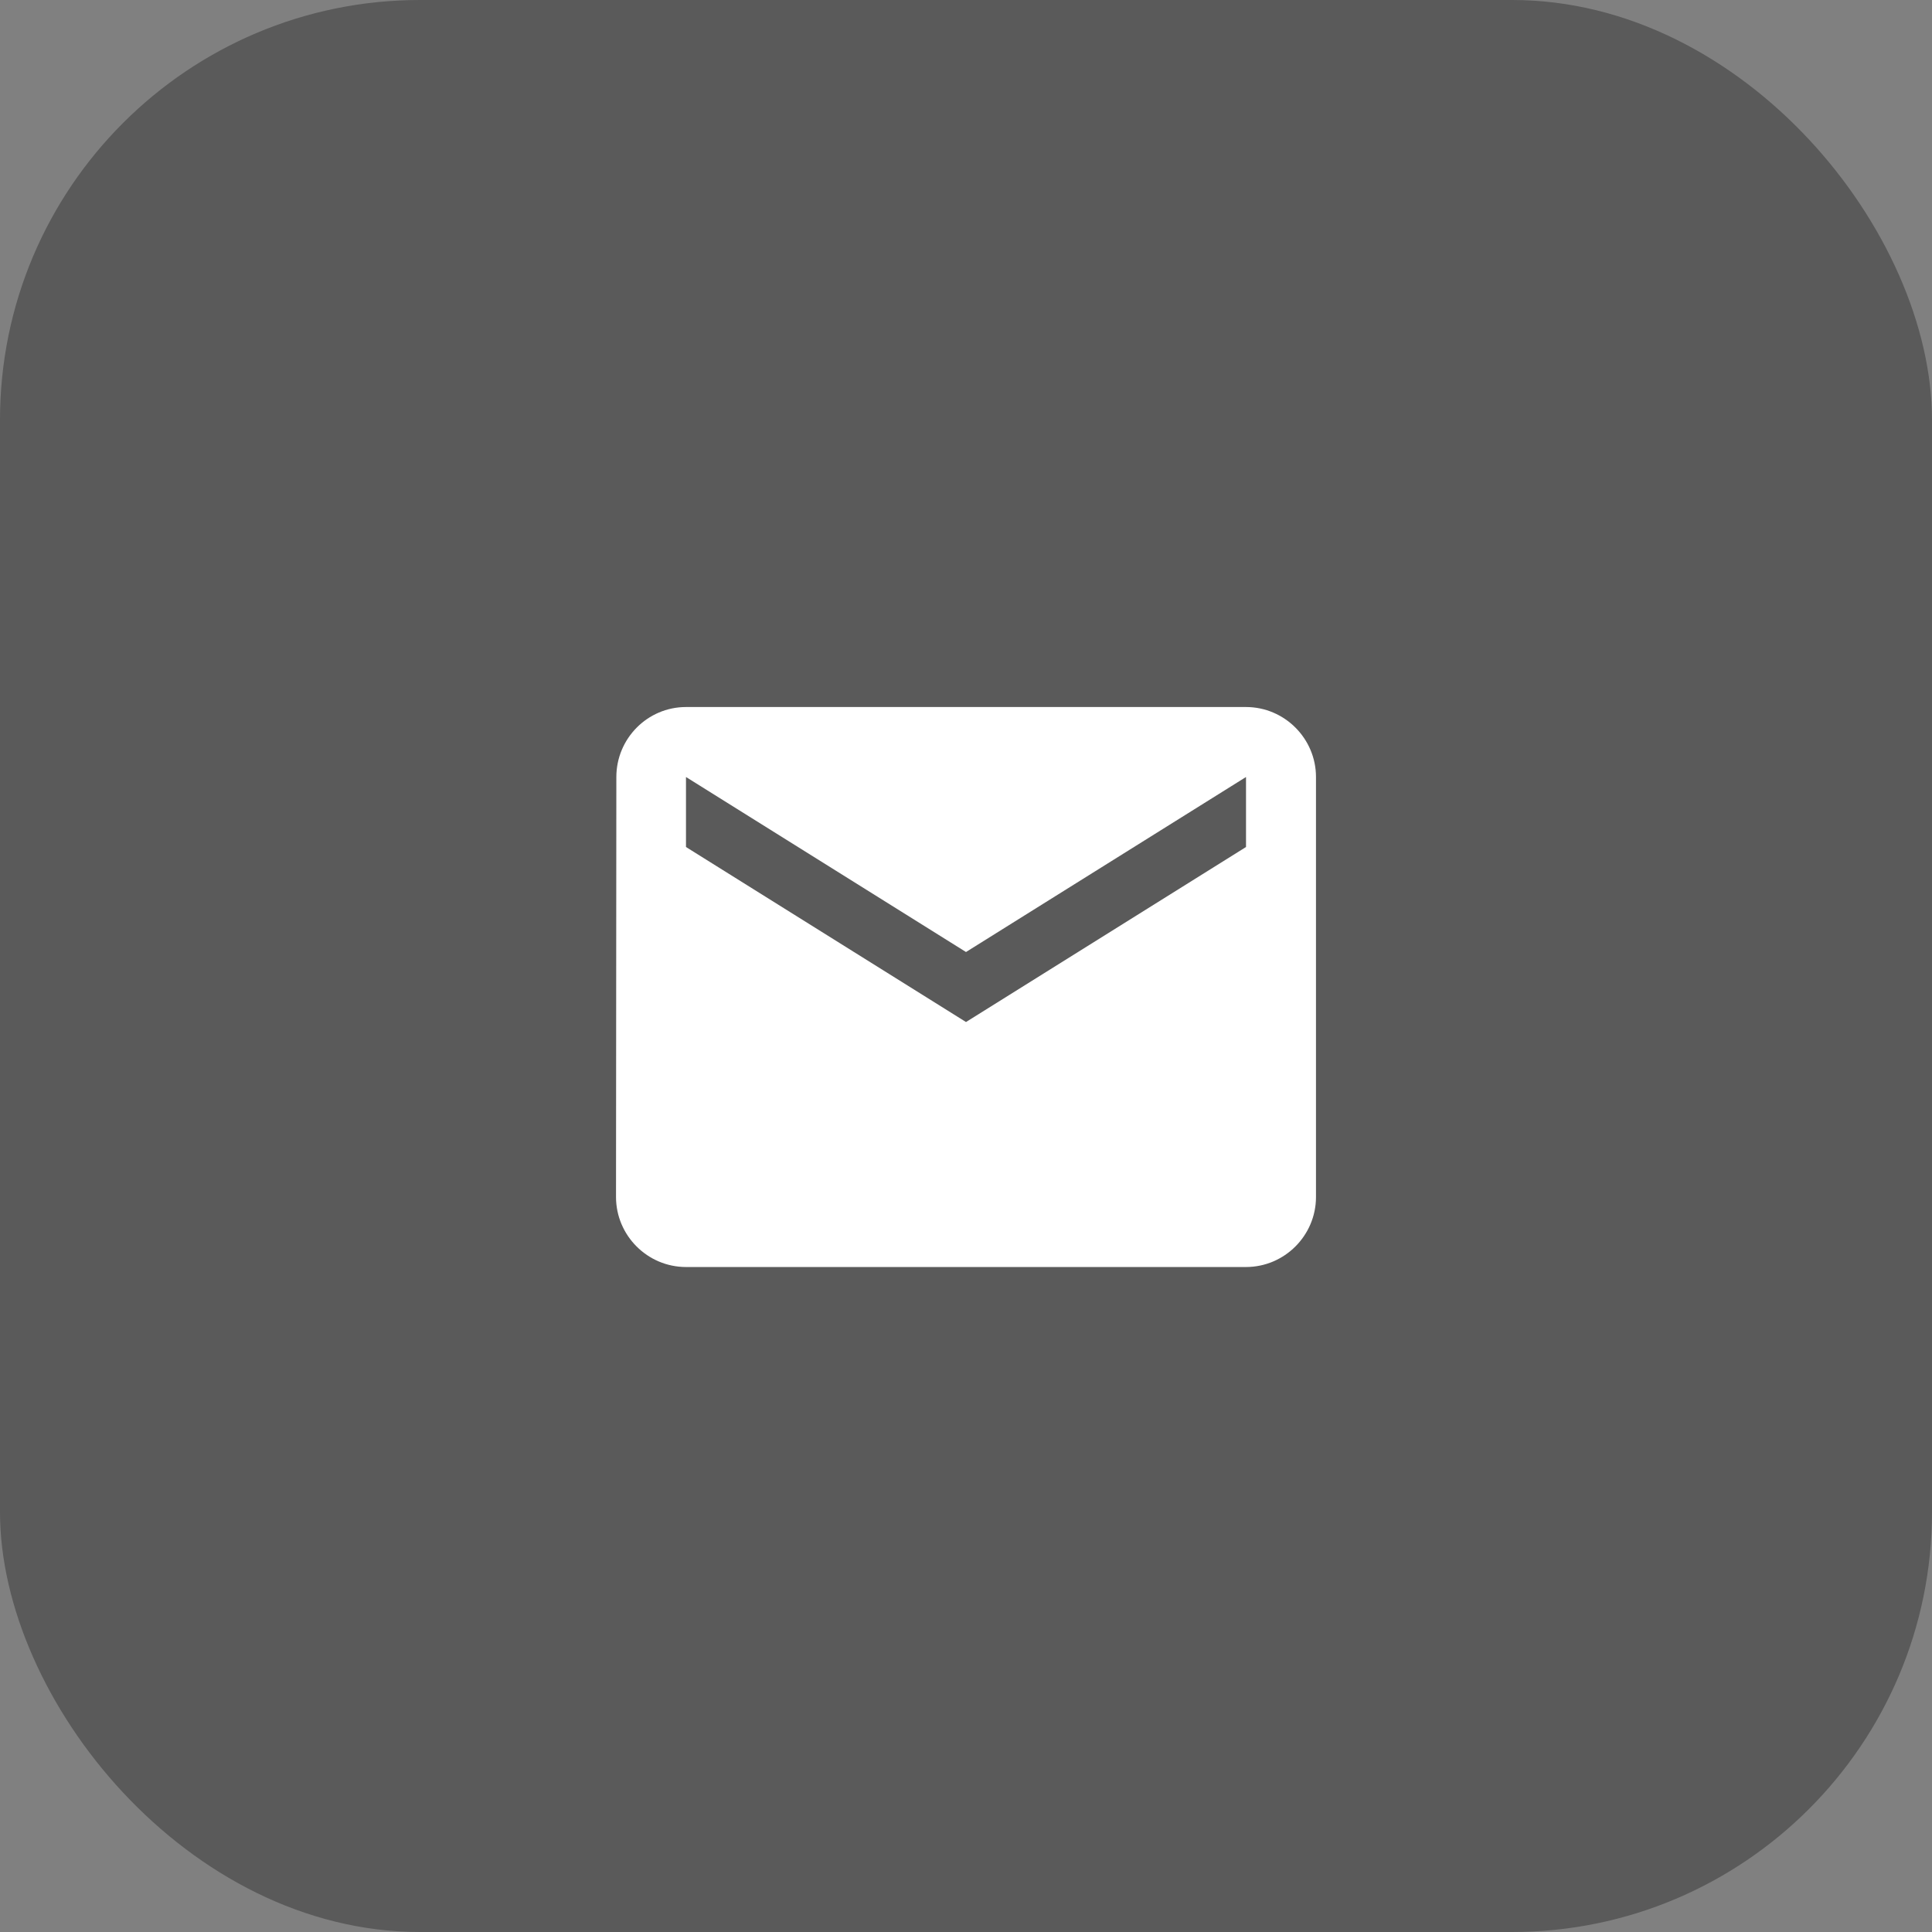
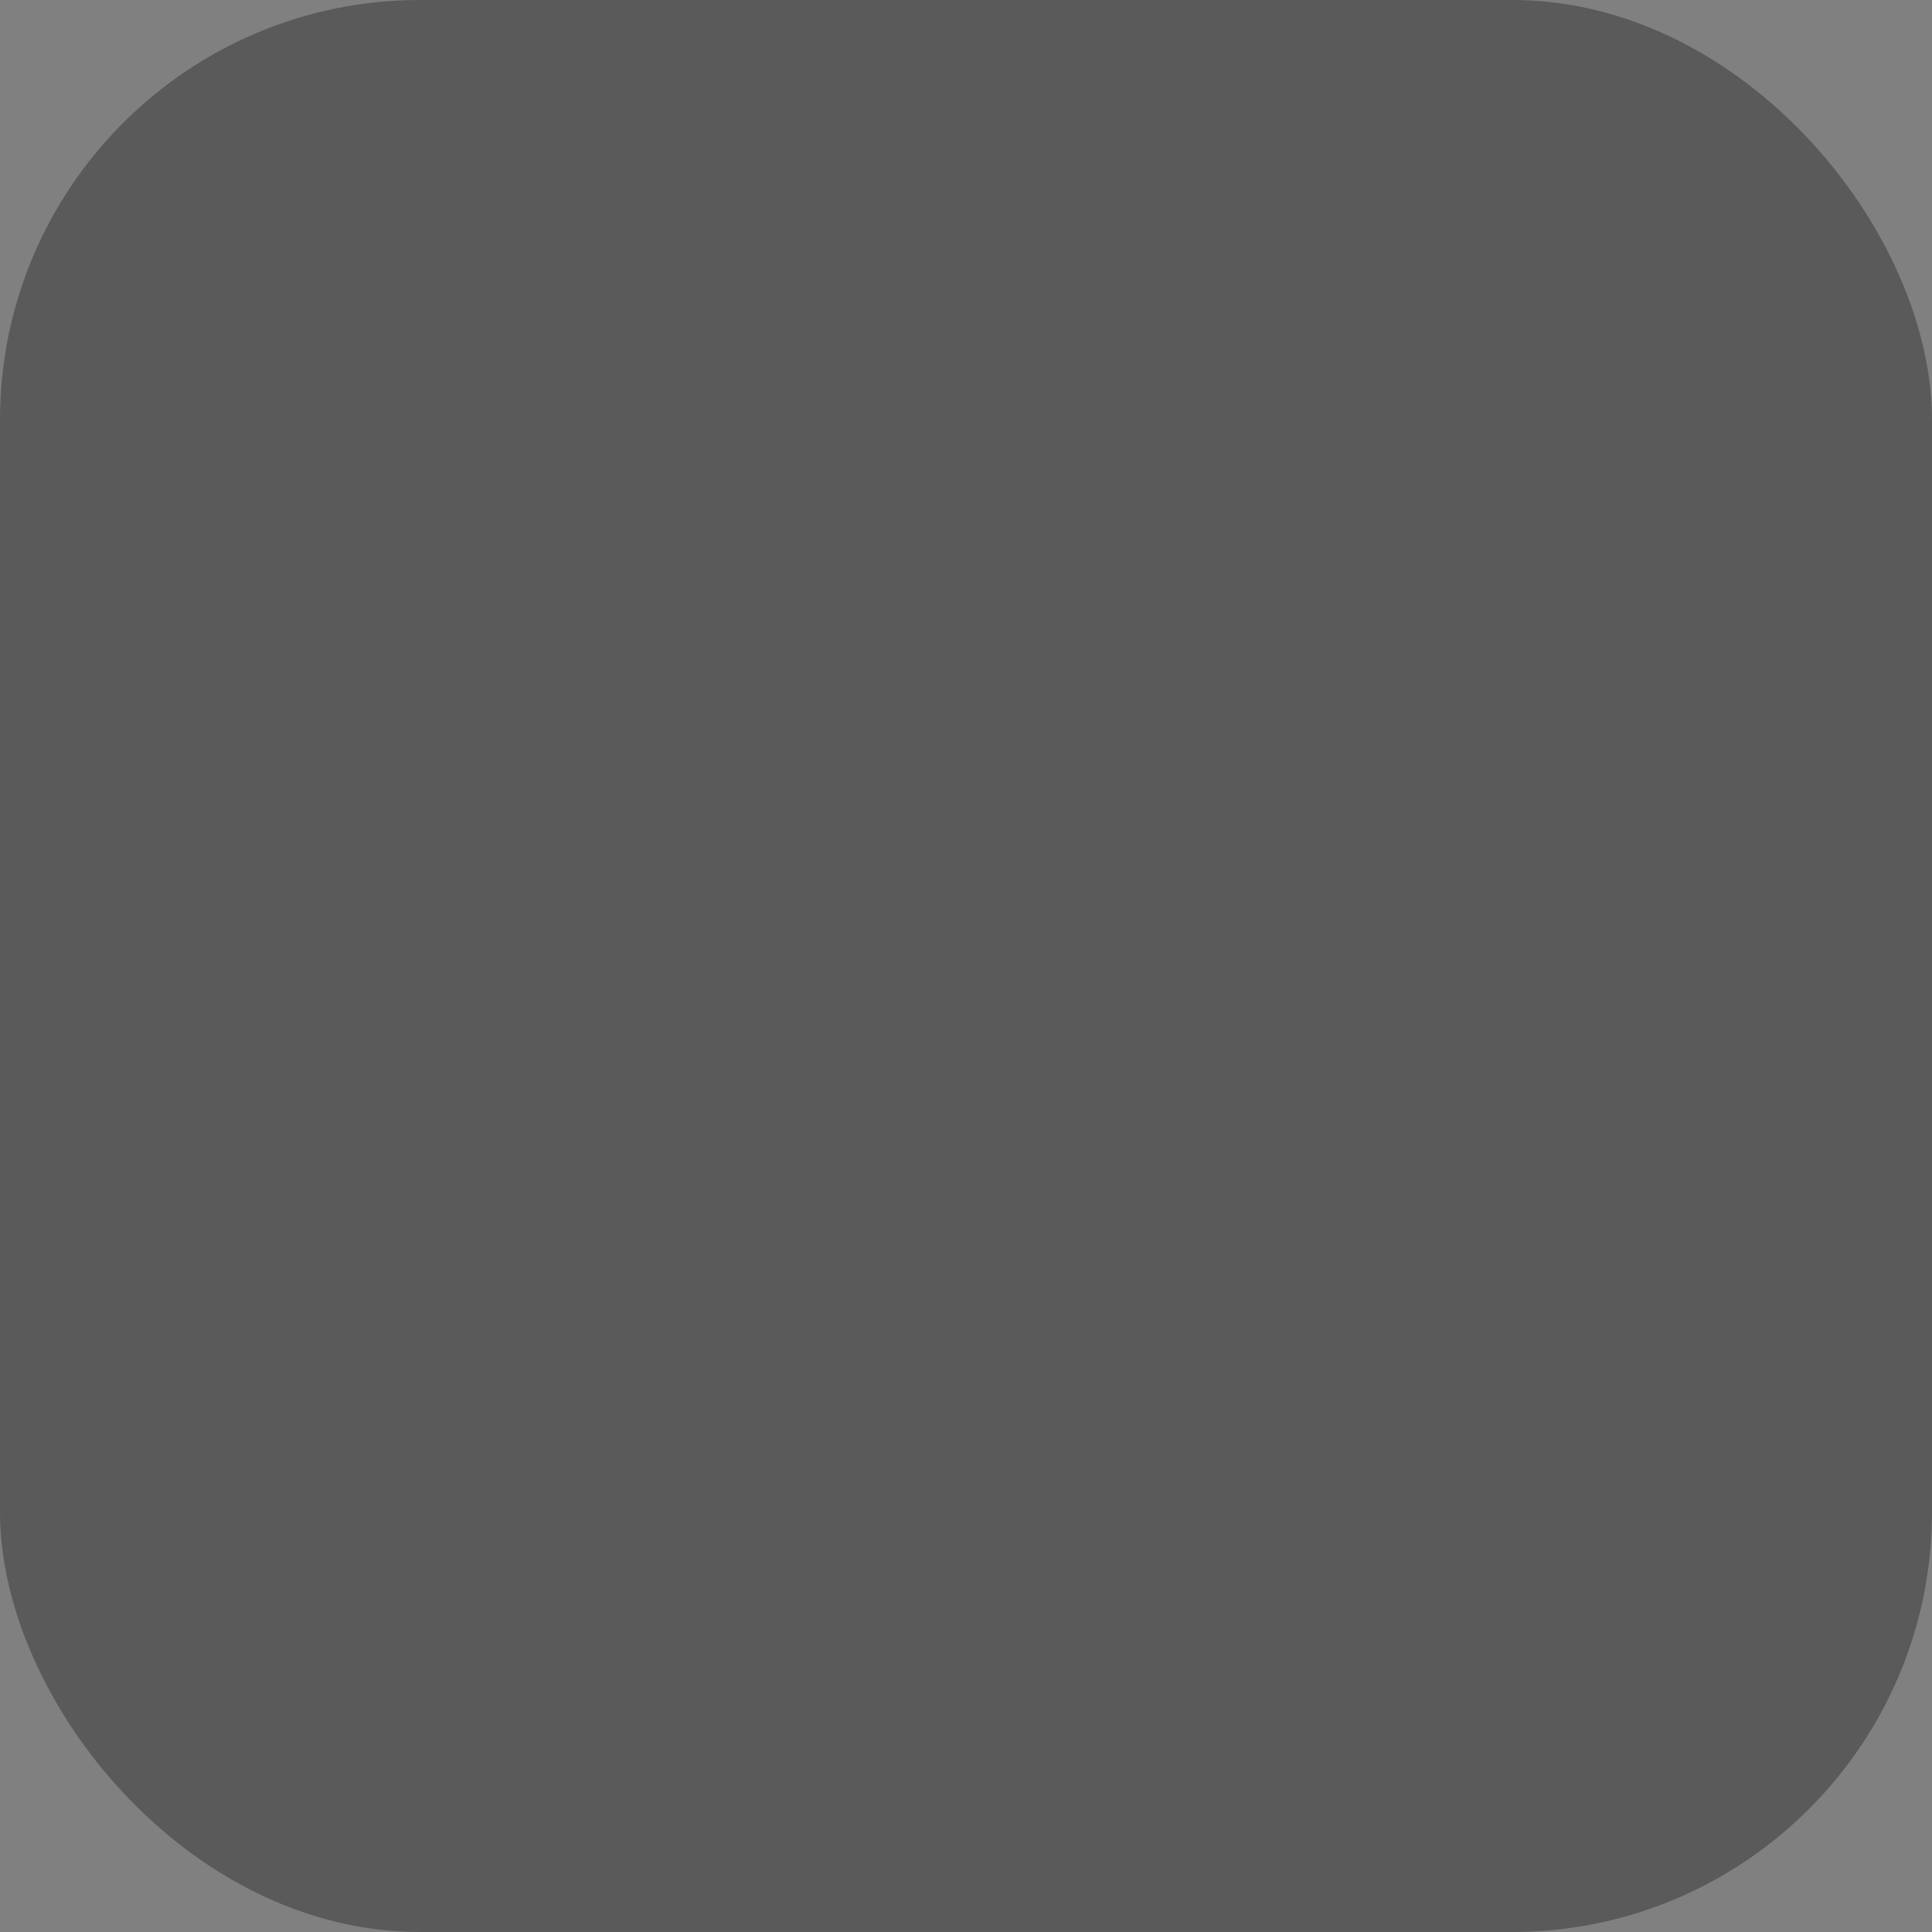
<svg xmlns="http://www.w3.org/2000/svg" width="46" height="46" viewBox="0 0 46 46" fill="none">
  <rect x="0" y="0" width="46" height="46" fill="#808080" stroke="none" />
  <rect opacity="0.3" width="46" height="46" rx="10" fill="black" />
-   <path d="M29.667 16.834H16.333C15.417 16.834 14.675 17.584 14.675 18.5L14.667 28.5C14.667 29.417 15.417 30.167 16.333 30.167H29.667C30.583 30.167 31.333 29.417 31.333 28.5V18.5C31.333 17.584 30.583 16.834 29.667 16.834ZM29.667 20.167L23 24.334L16.333 20.167V18.5L23 22.667L29.667 18.5V20.167Z" fill="white" />
</svg>